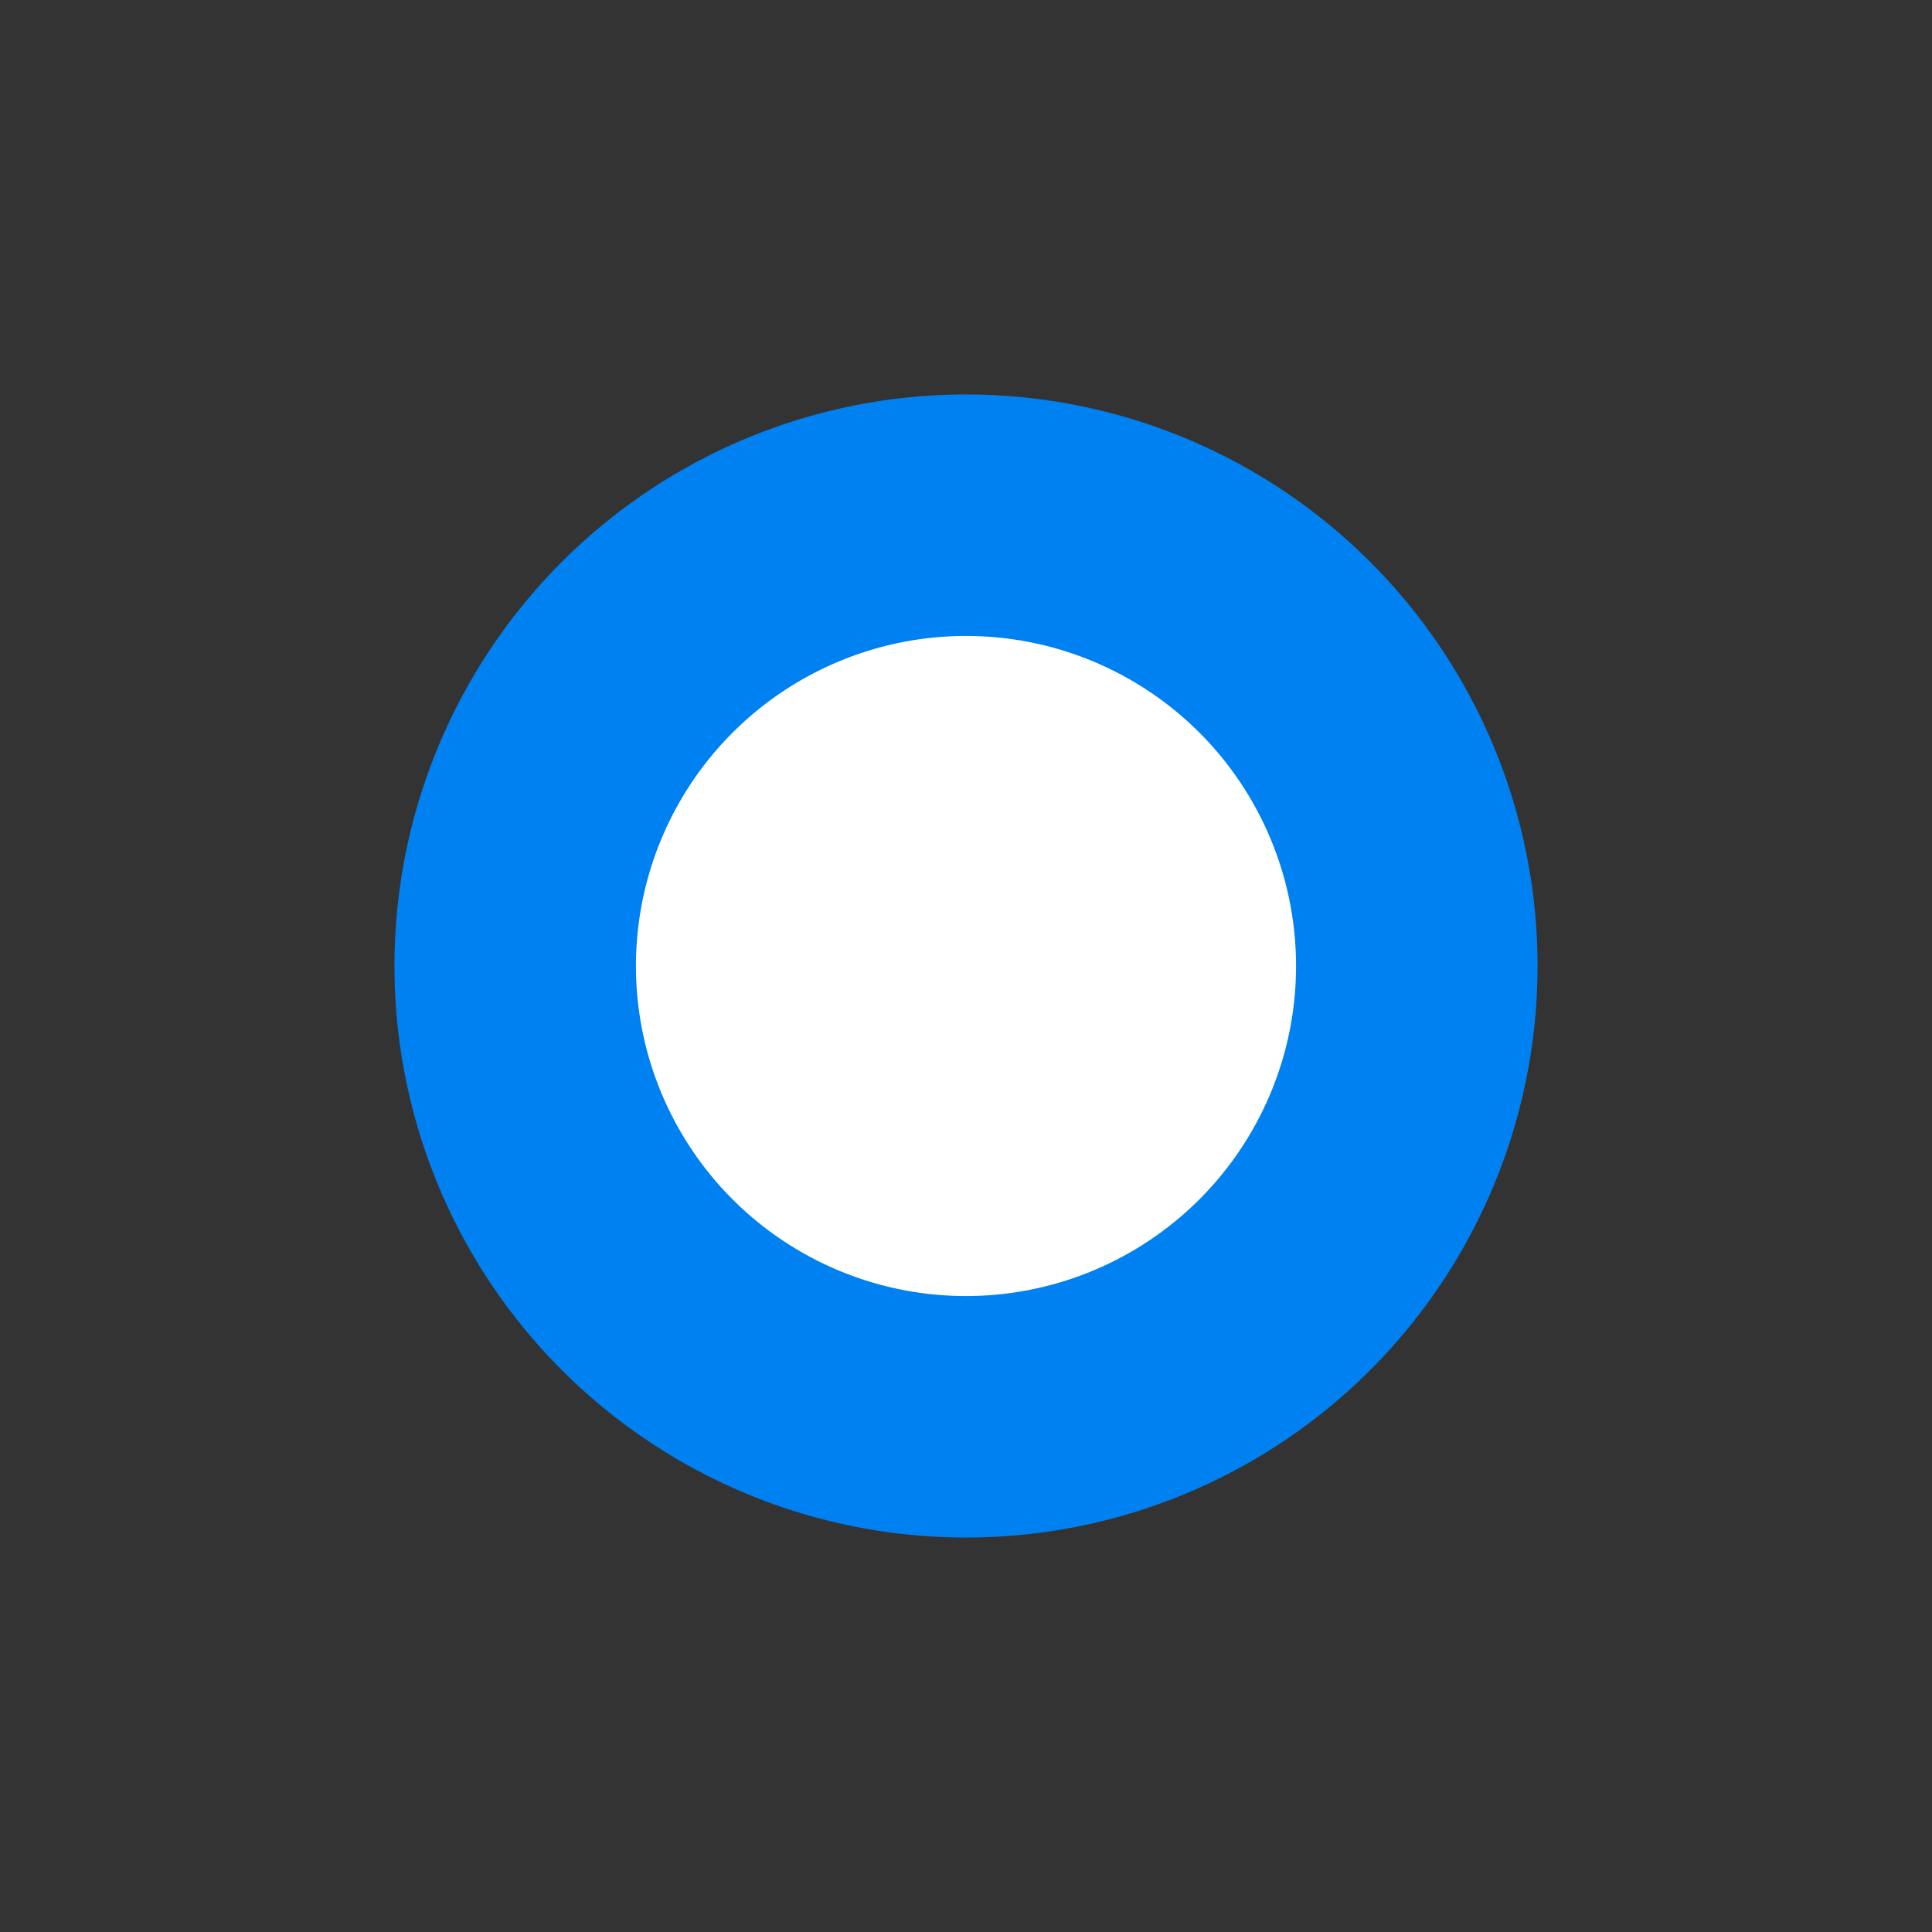
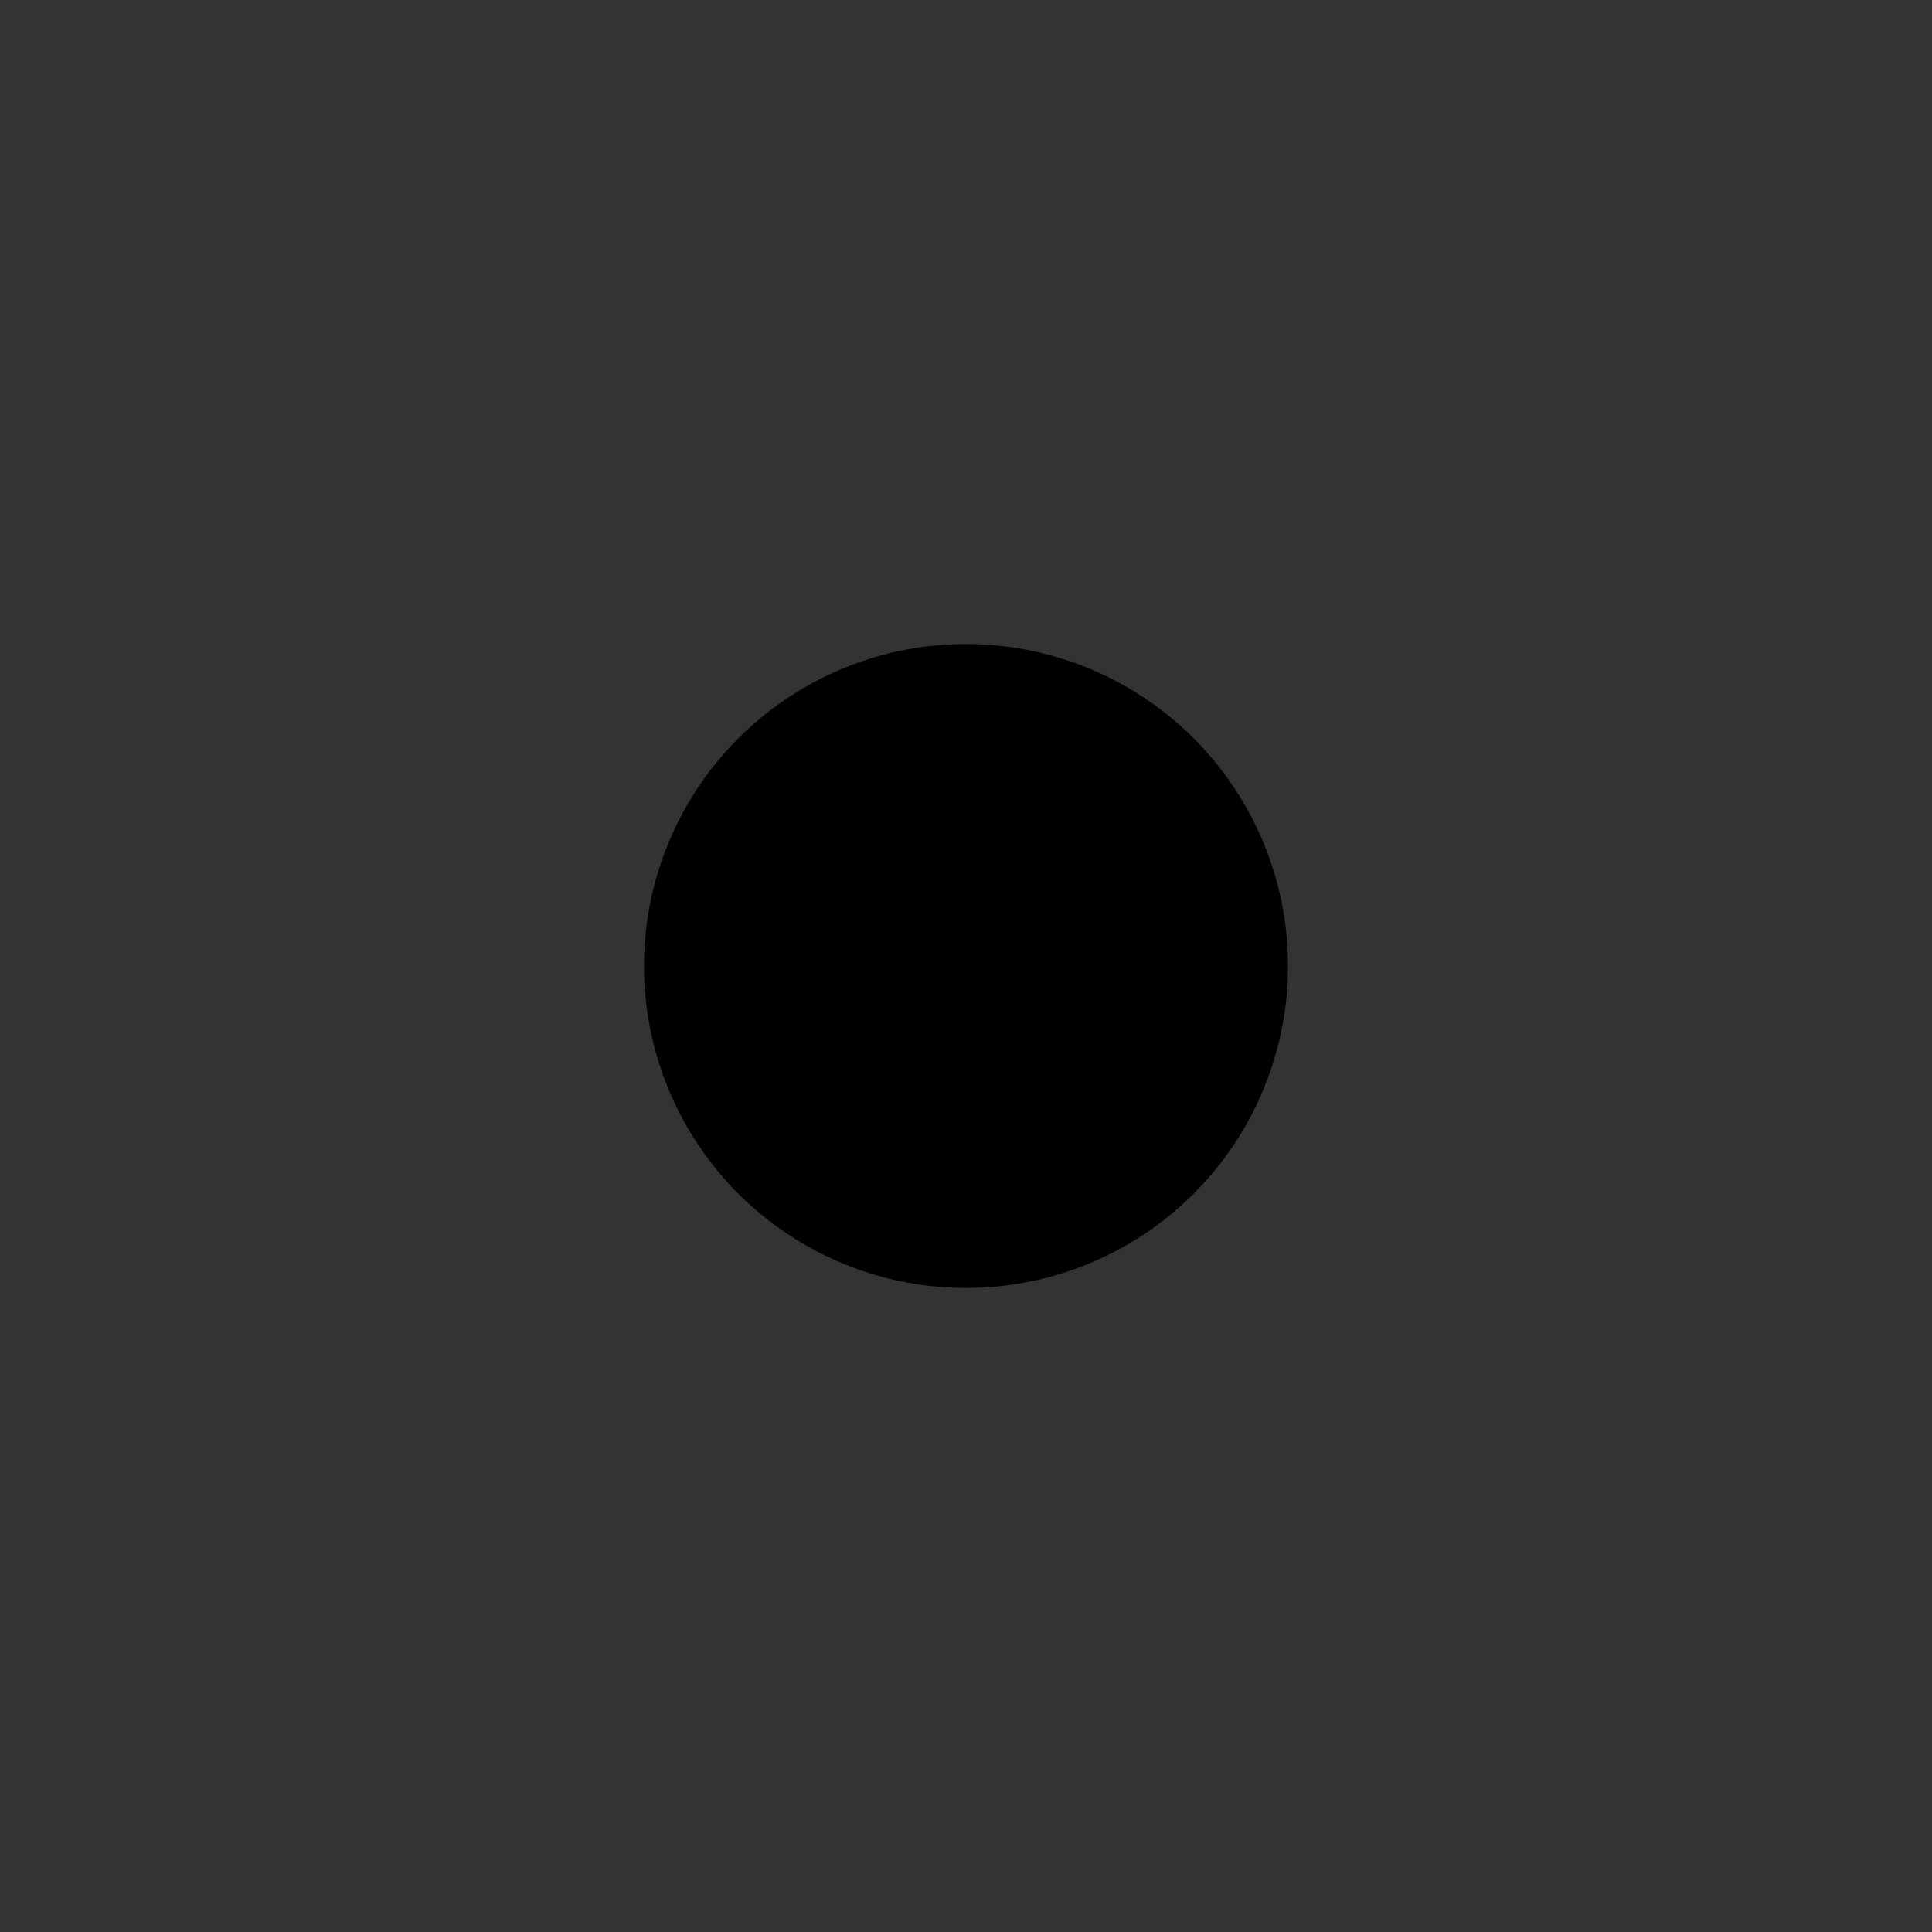
<svg xmlns="http://www.w3.org/2000/svg" width="12" height="12" viewBox="0 0 12 12">
  <rect x="0" y="0" width="12" height="12" fill="#333333" stroke="none" />
  <title>smallbullet</title>
  <g transform="translate(3 3)" fill="none">
    <circle fill="#000" cx="3" cy="3" r="2" />
-     <circle id="marker_color_fill" stroke="#0081F2" stroke-width="1.5" fill="#FFF" cx="3" cy="3" r="2.8" />
  </g>
</svg>